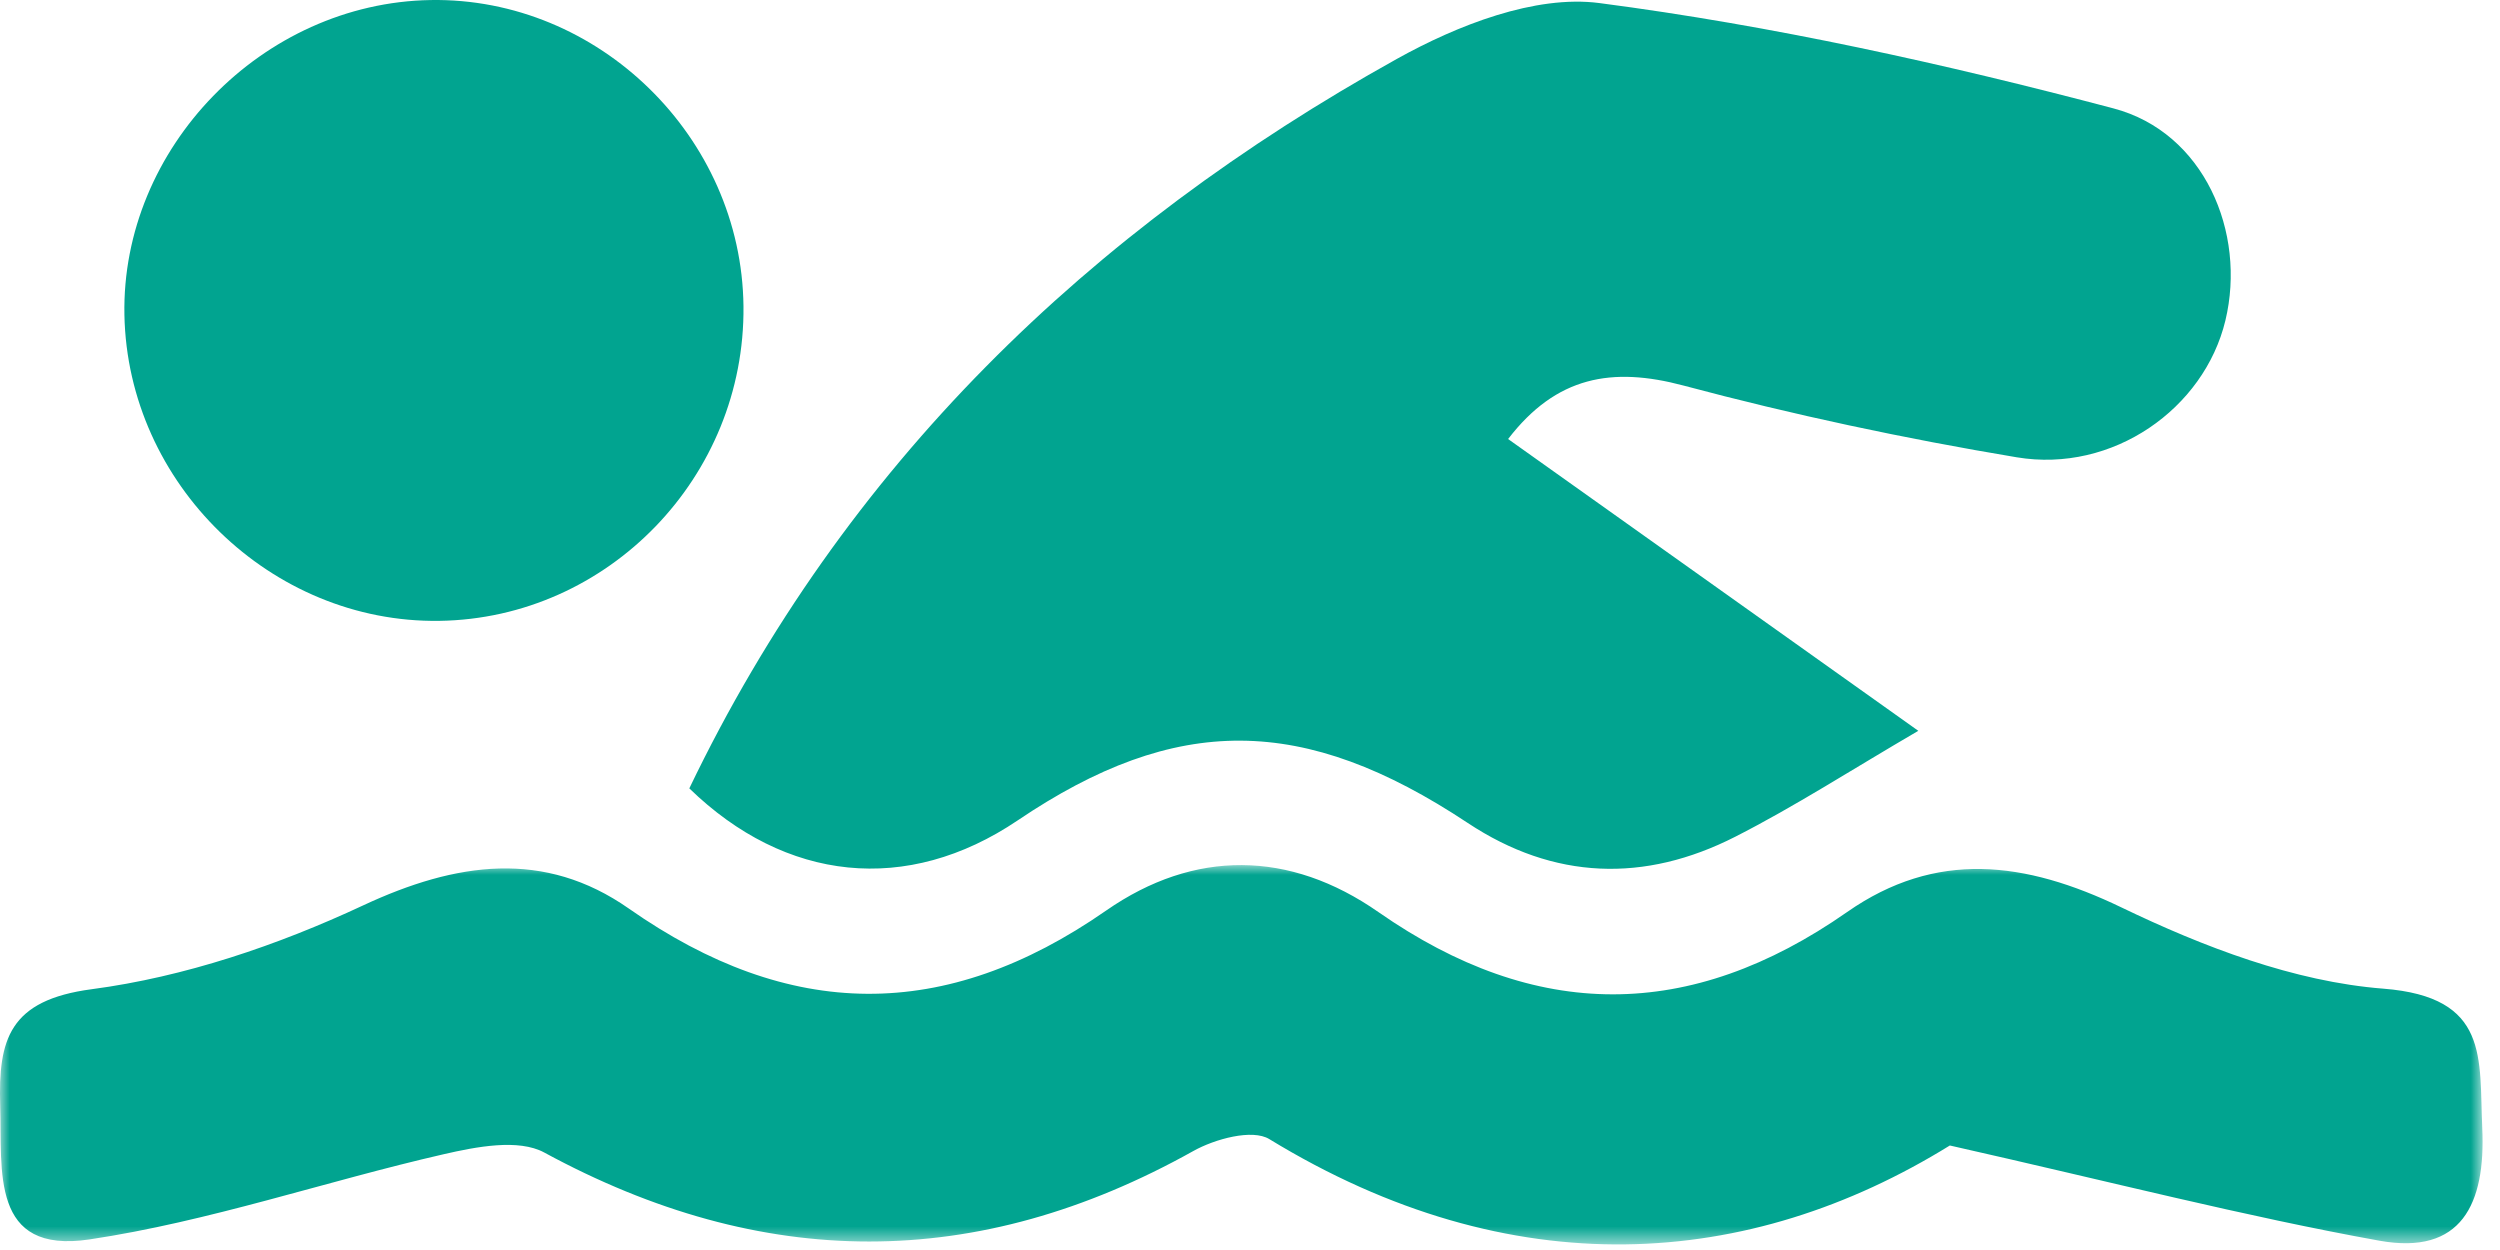
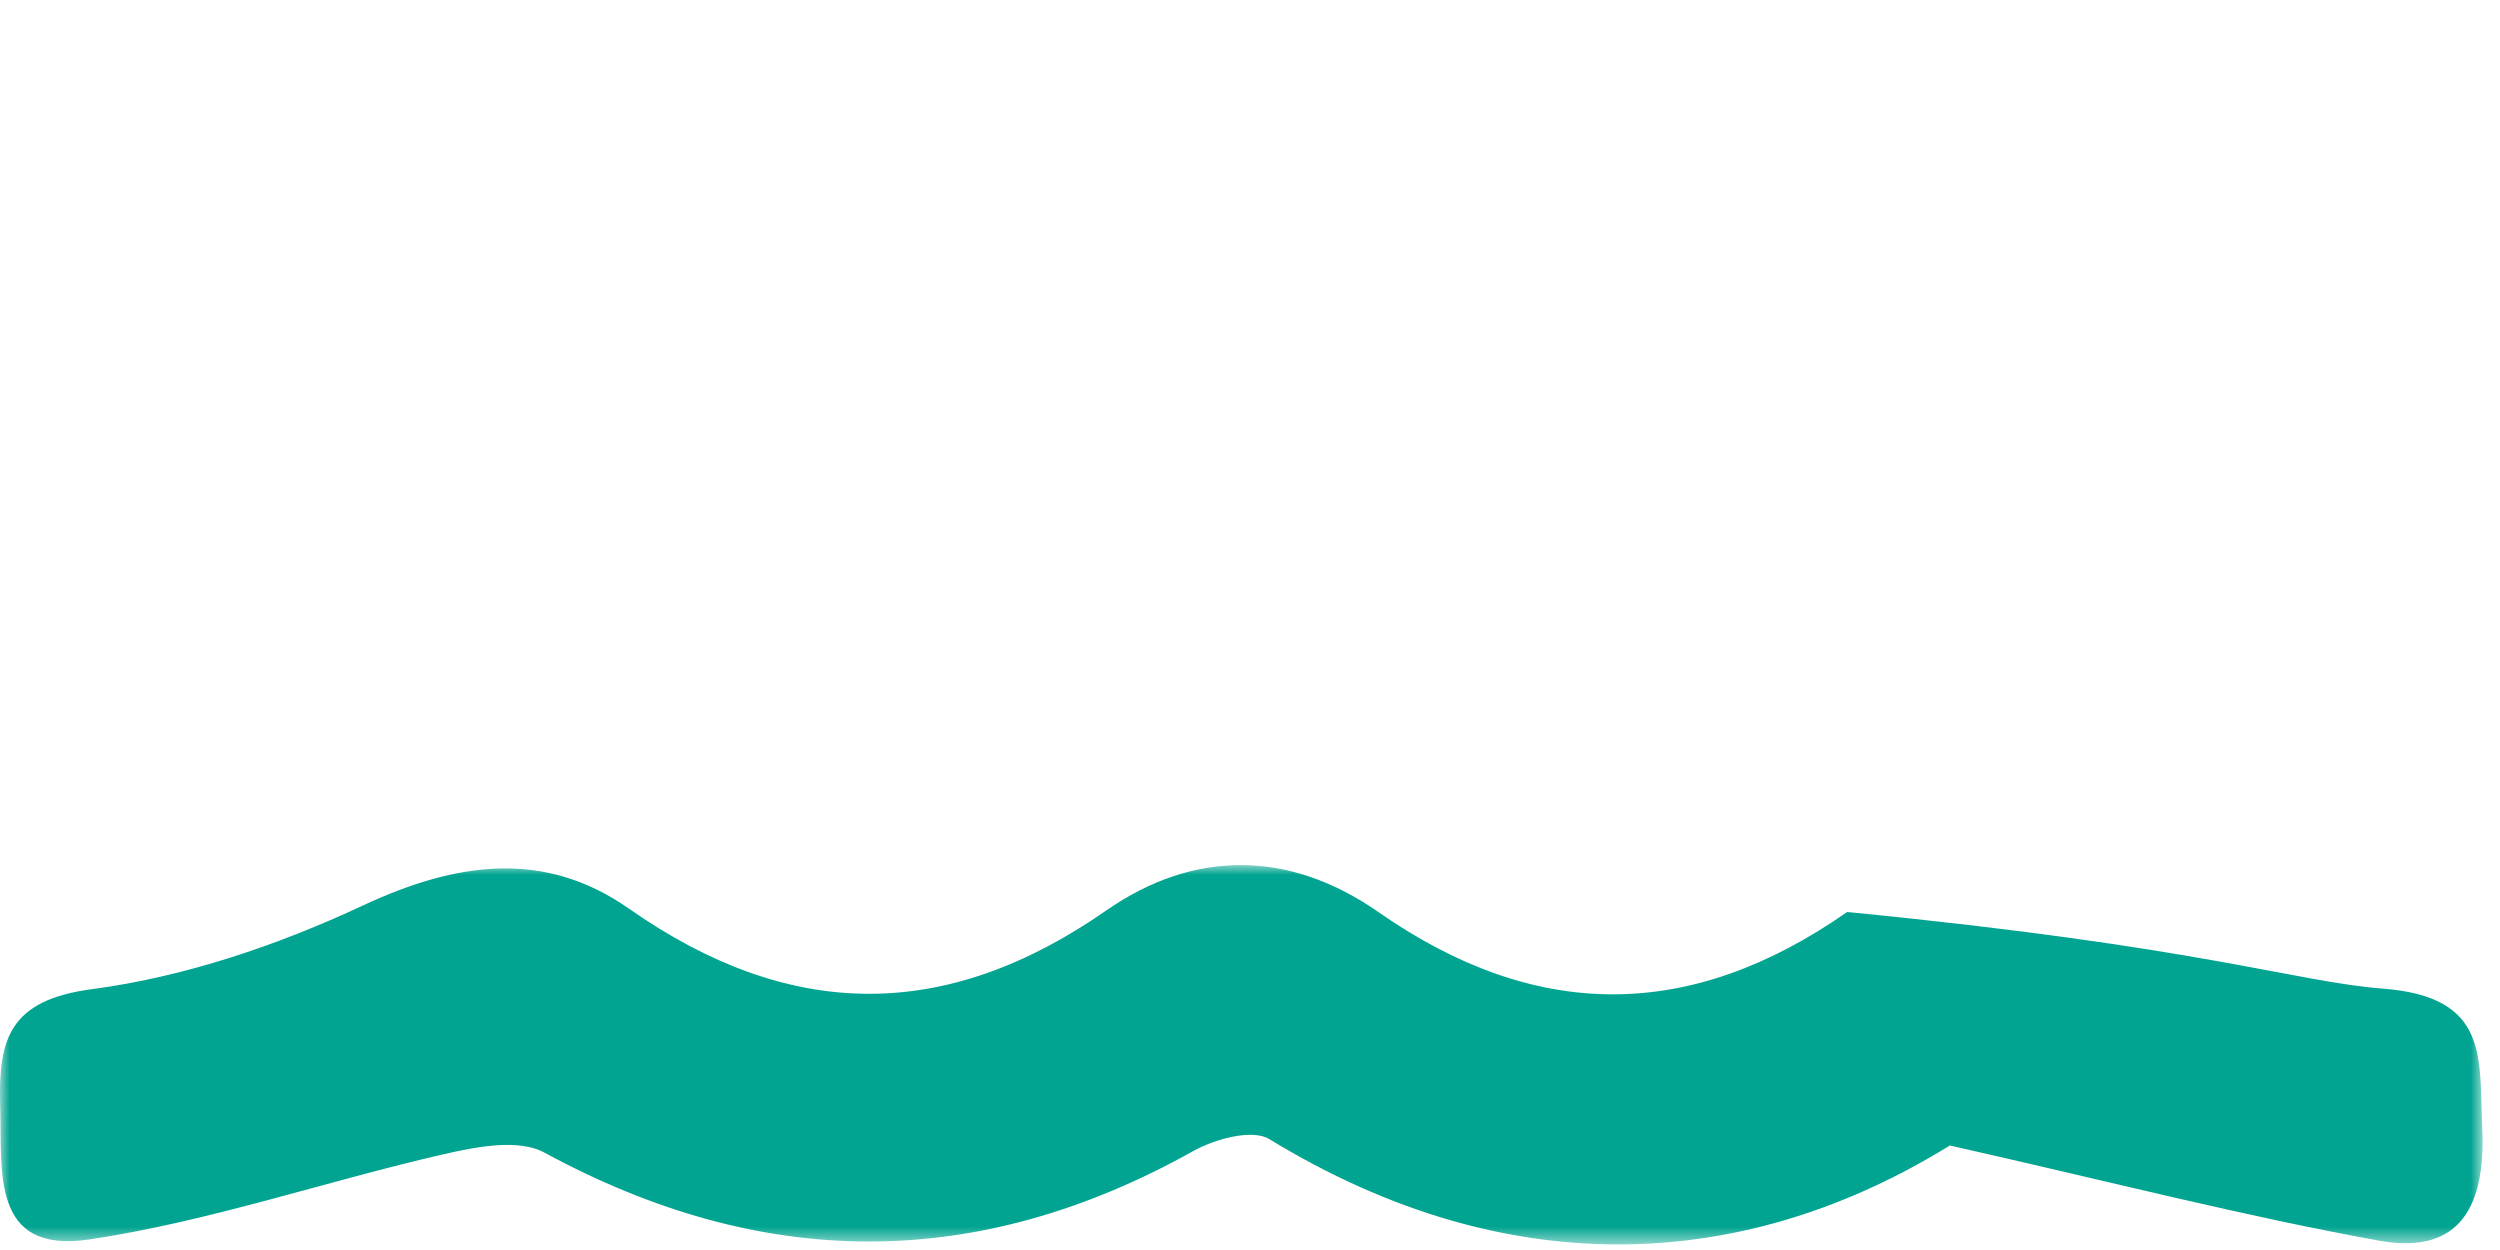
<svg xmlns="http://www.w3.org/2000/svg" xmlns:xlink="http://www.w3.org/1999/xlink" width="128px" height="64px" viewBox="0 0 128 64" version="1.1">
  <title>E53B8219-4EEB-429D-8805-D72535523352</title>
  <defs>
    <polygon id="path-1" points="0 0 127.108 0 127.108 19.423 0 19.423" />
  </defs>
  <g id="Camps-Page" stroke="none" stroke-width="1" fill="none" fill-rule="evenodd">
    <g id="Camp-Web" transform="translate(-504, -1604)">
      <g id="Group-8" transform="translate(504, 1604)">
-         <path d="M88.845,42.841 C84.204,45.204 79.56,45.06 75.148,42.135 C66.745,36.564 60.238,36.514 52.106,42.004 C46.439,45.829 40.22,45.153 35.293,40.365 C43.226,23.846 55.766,11.773 71.532,3.009 C74.613,1.296 78.594,-0.273 81.89,0.157 C90.753,1.314 99.557,3.264 108.211,5.55 C112.847,6.775 115.026,11.896 113.94,16.41 C112.852,20.929 108.17,24.233 103.259,23.414 C97.524,22.456 91.811,21.24 86.194,19.74 C82.536,18.764 79.681,19.267 77.215,22.478 C84.121,27.391 91.022,32.299 98.217,37.418 C94.788,39.418 91.897,41.288 88.845,42.841 Z" id="Fill-1" fill="#01A490" />
        <g id="Group-5" transform="translate(0, 44.292)">
          <mask id="mask-2" fill="white">
            <use xlink:href="#path-1" />
          </mask>
          <g id="Clip-4" />
-           <path d="M99.832,14.357 C89.551,20.715 77.406,21.612 64.987,14.029 C64.119,13.499 62.204,14.022 61.102,14.638 C50.009,20.839 39.022,20.773 27.868,14.718 C26.545,13.999 24.384,14.422 22.722,14.803 C16.656,16.193 10.705,18.251 4.578,19.167 C-0.512,19.927 0.114,15.654 0.011,12.315 C-0.094,8.927 0.468,6.915 4.699,6.355 C9.447,5.727 14.219,4.108 18.583,2.069 C23.367,-0.165 27.875,-0.799 32.199,2.228 C40.422,7.986 48.378,8.069 56.631,2.331 C61.15,-0.812 66.026,-0.766 70.576,2.407 C78.625,8.019 86.523,8.026 94.574,2.403 C99.12,-0.772 103.672,-0.213 108.611,2.165 C112.805,4.185 117.452,5.969 122.019,6.327 C127.483,6.754 126.926,9.888 127.092,13.469 C127.271,17.359 126.023,19.989 121.826,19.232 C114.936,17.988 108.138,16.23 99.832,14.357" id="Fill-3" fill="#01A490" mask="url(#mask-2)" />
+           <path d="M99.832,14.357 C89.551,20.715 77.406,21.612 64.987,14.029 C64.119,13.499 62.204,14.022 61.102,14.638 C50.009,20.839 39.022,20.773 27.868,14.718 C26.545,13.999 24.384,14.422 22.722,14.803 C16.656,16.193 10.705,18.251 4.578,19.167 C-0.512,19.927 0.114,15.654 0.011,12.315 C-0.094,8.927 0.468,6.915 4.699,6.355 C9.447,5.727 14.219,4.108 18.583,2.069 C23.367,-0.165 27.875,-0.799 32.199,2.228 C40.422,7.986 48.378,8.069 56.631,2.331 C61.15,-0.812 66.026,-0.766 70.576,2.407 C78.625,8.019 86.523,8.026 94.574,2.403 C112.805,4.185 117.452,5.969 122.019,6.327 C127.483,6.754 126.926,9.888 127.092,13.469 C127.271,17.359 126.023,19.989 121.826,19.232 C114.936,17.988 108.138,16.23 99.832,14.357" id="Fill-3" fill="#01A490" mask="url(#mask-2)" />
        </g>
-         <path d="M38.066,15.677 C38.161,24.403 31.144,31.663 22.495,31.788 C13.885,31.912 6.538,24.776 6.37,16.127 C6.204,7.582 13.432,0.147 22.046,0.002 C30.652,-0.142 37.972,7.021 38.066,15.677" id="Fill-6" fill="#01A490" />
      </g>
    </g>
  </g>
</svg>